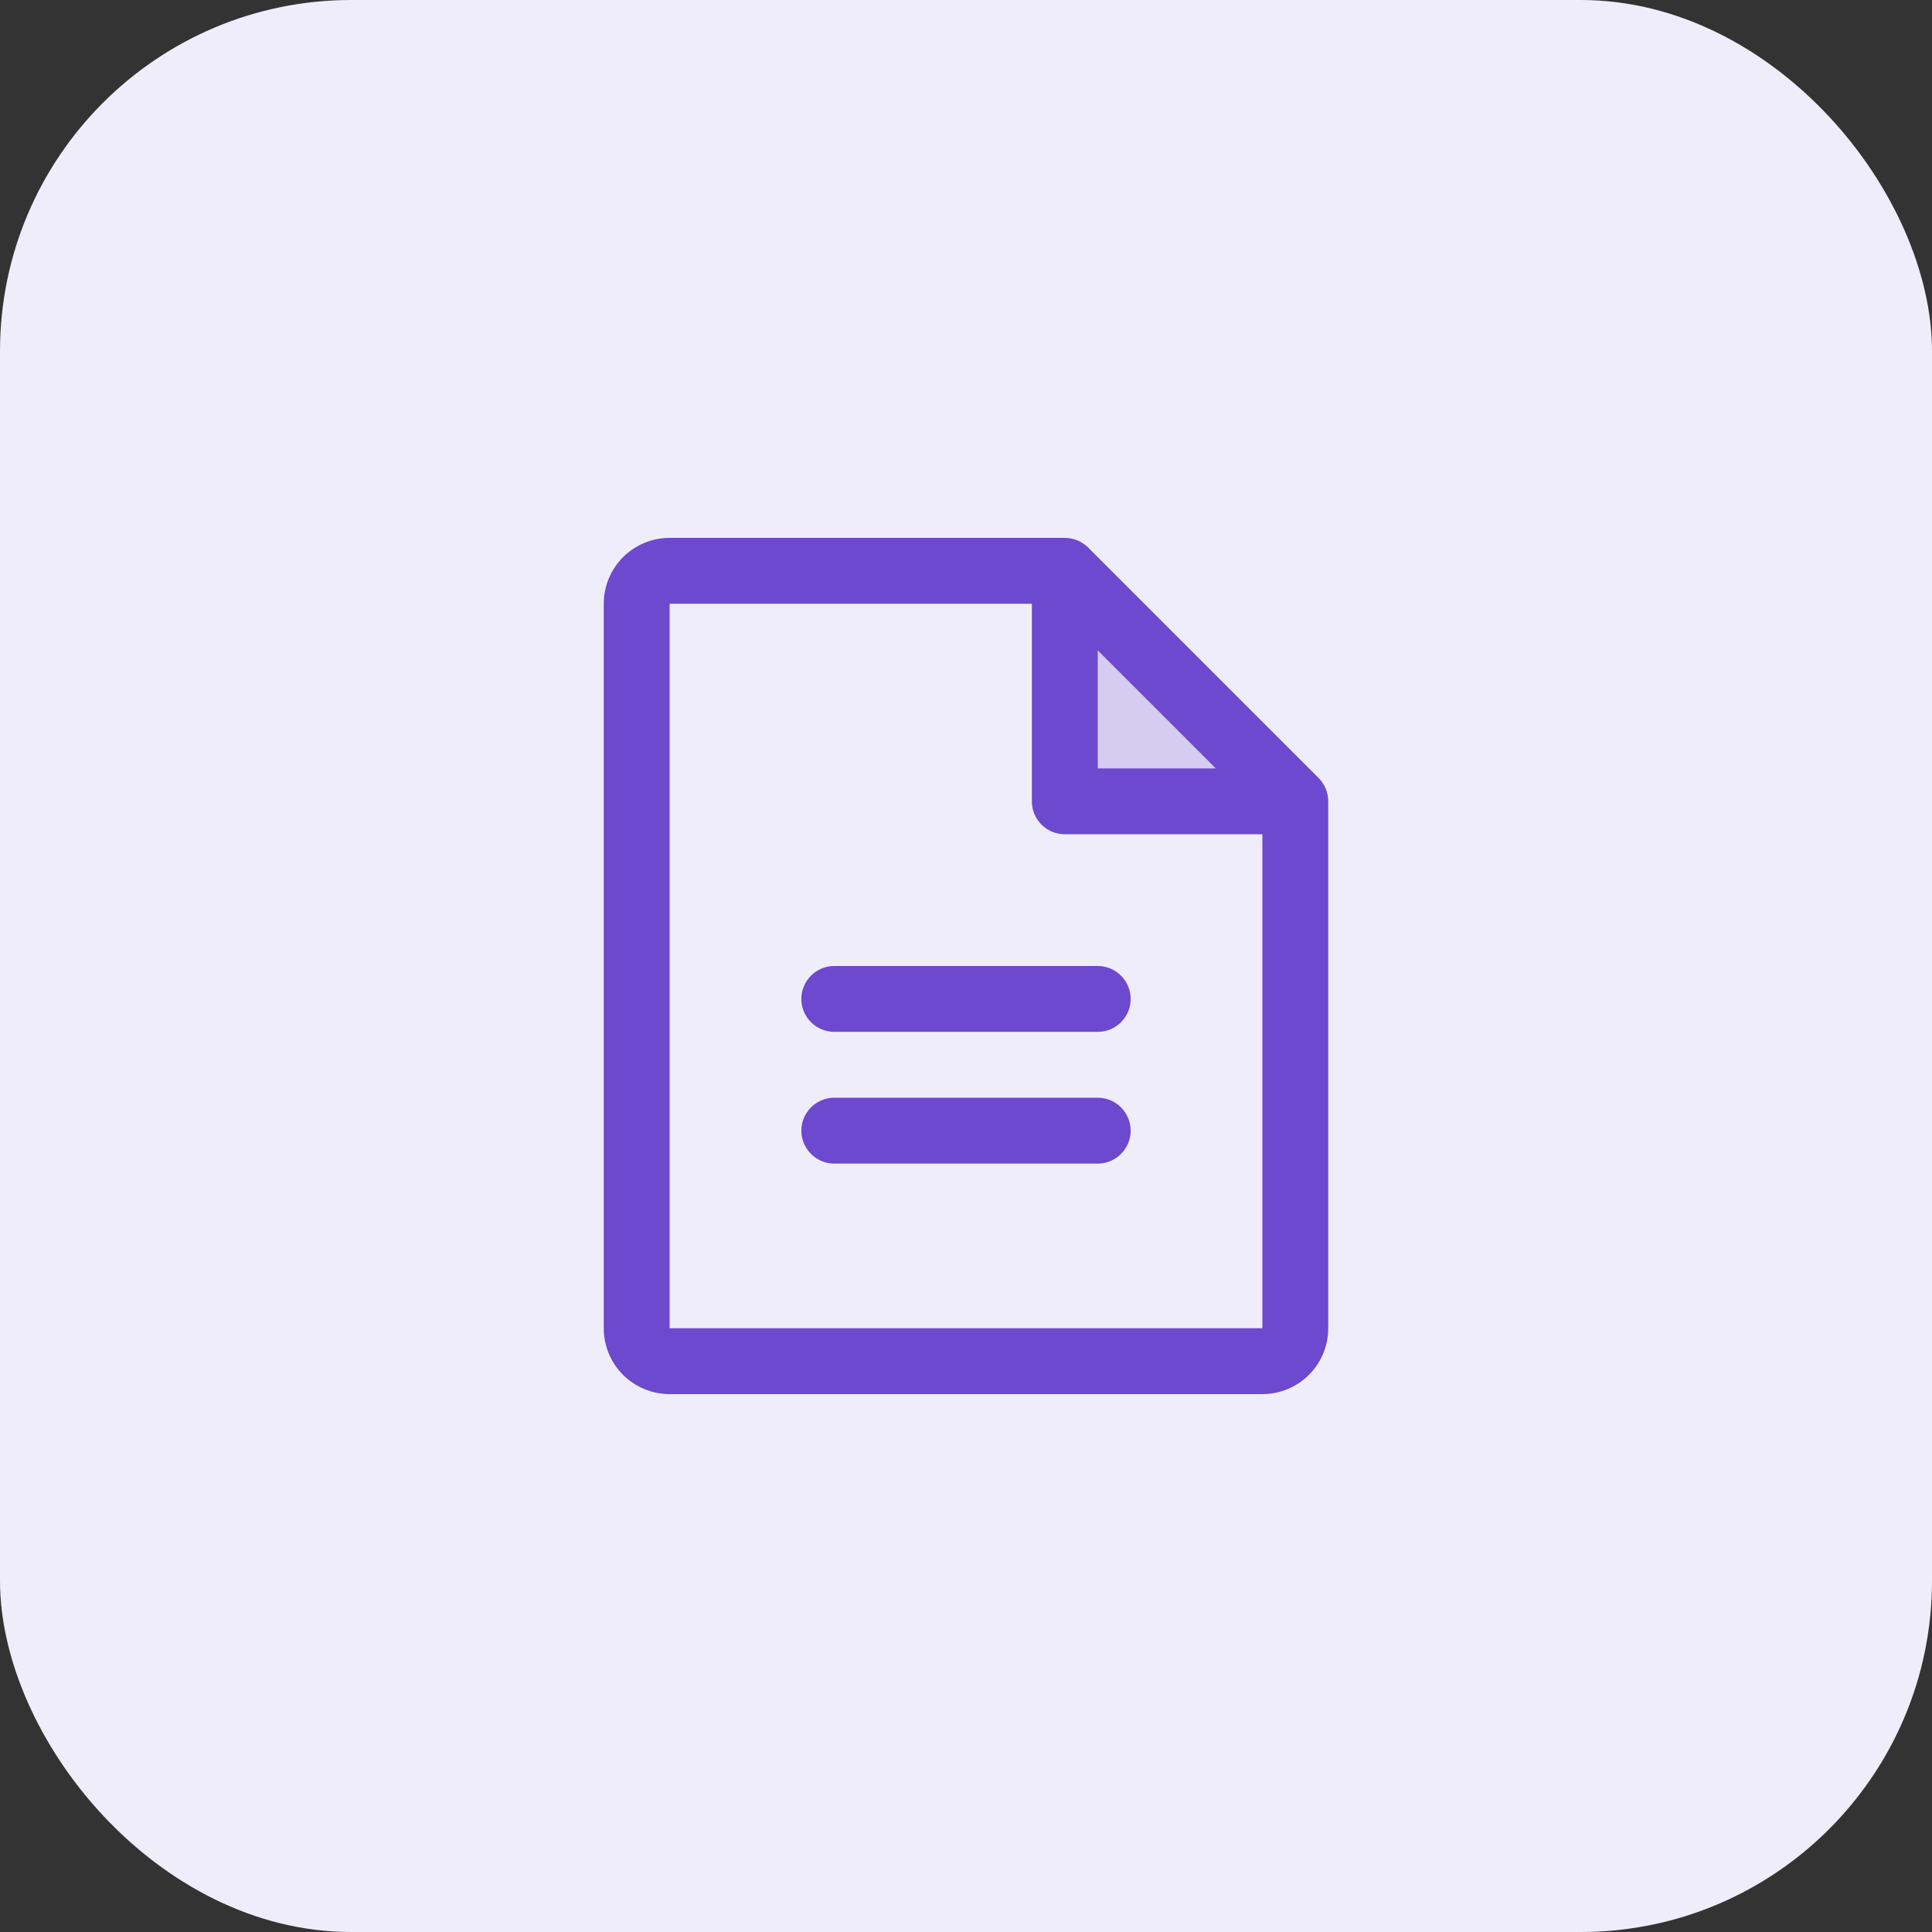
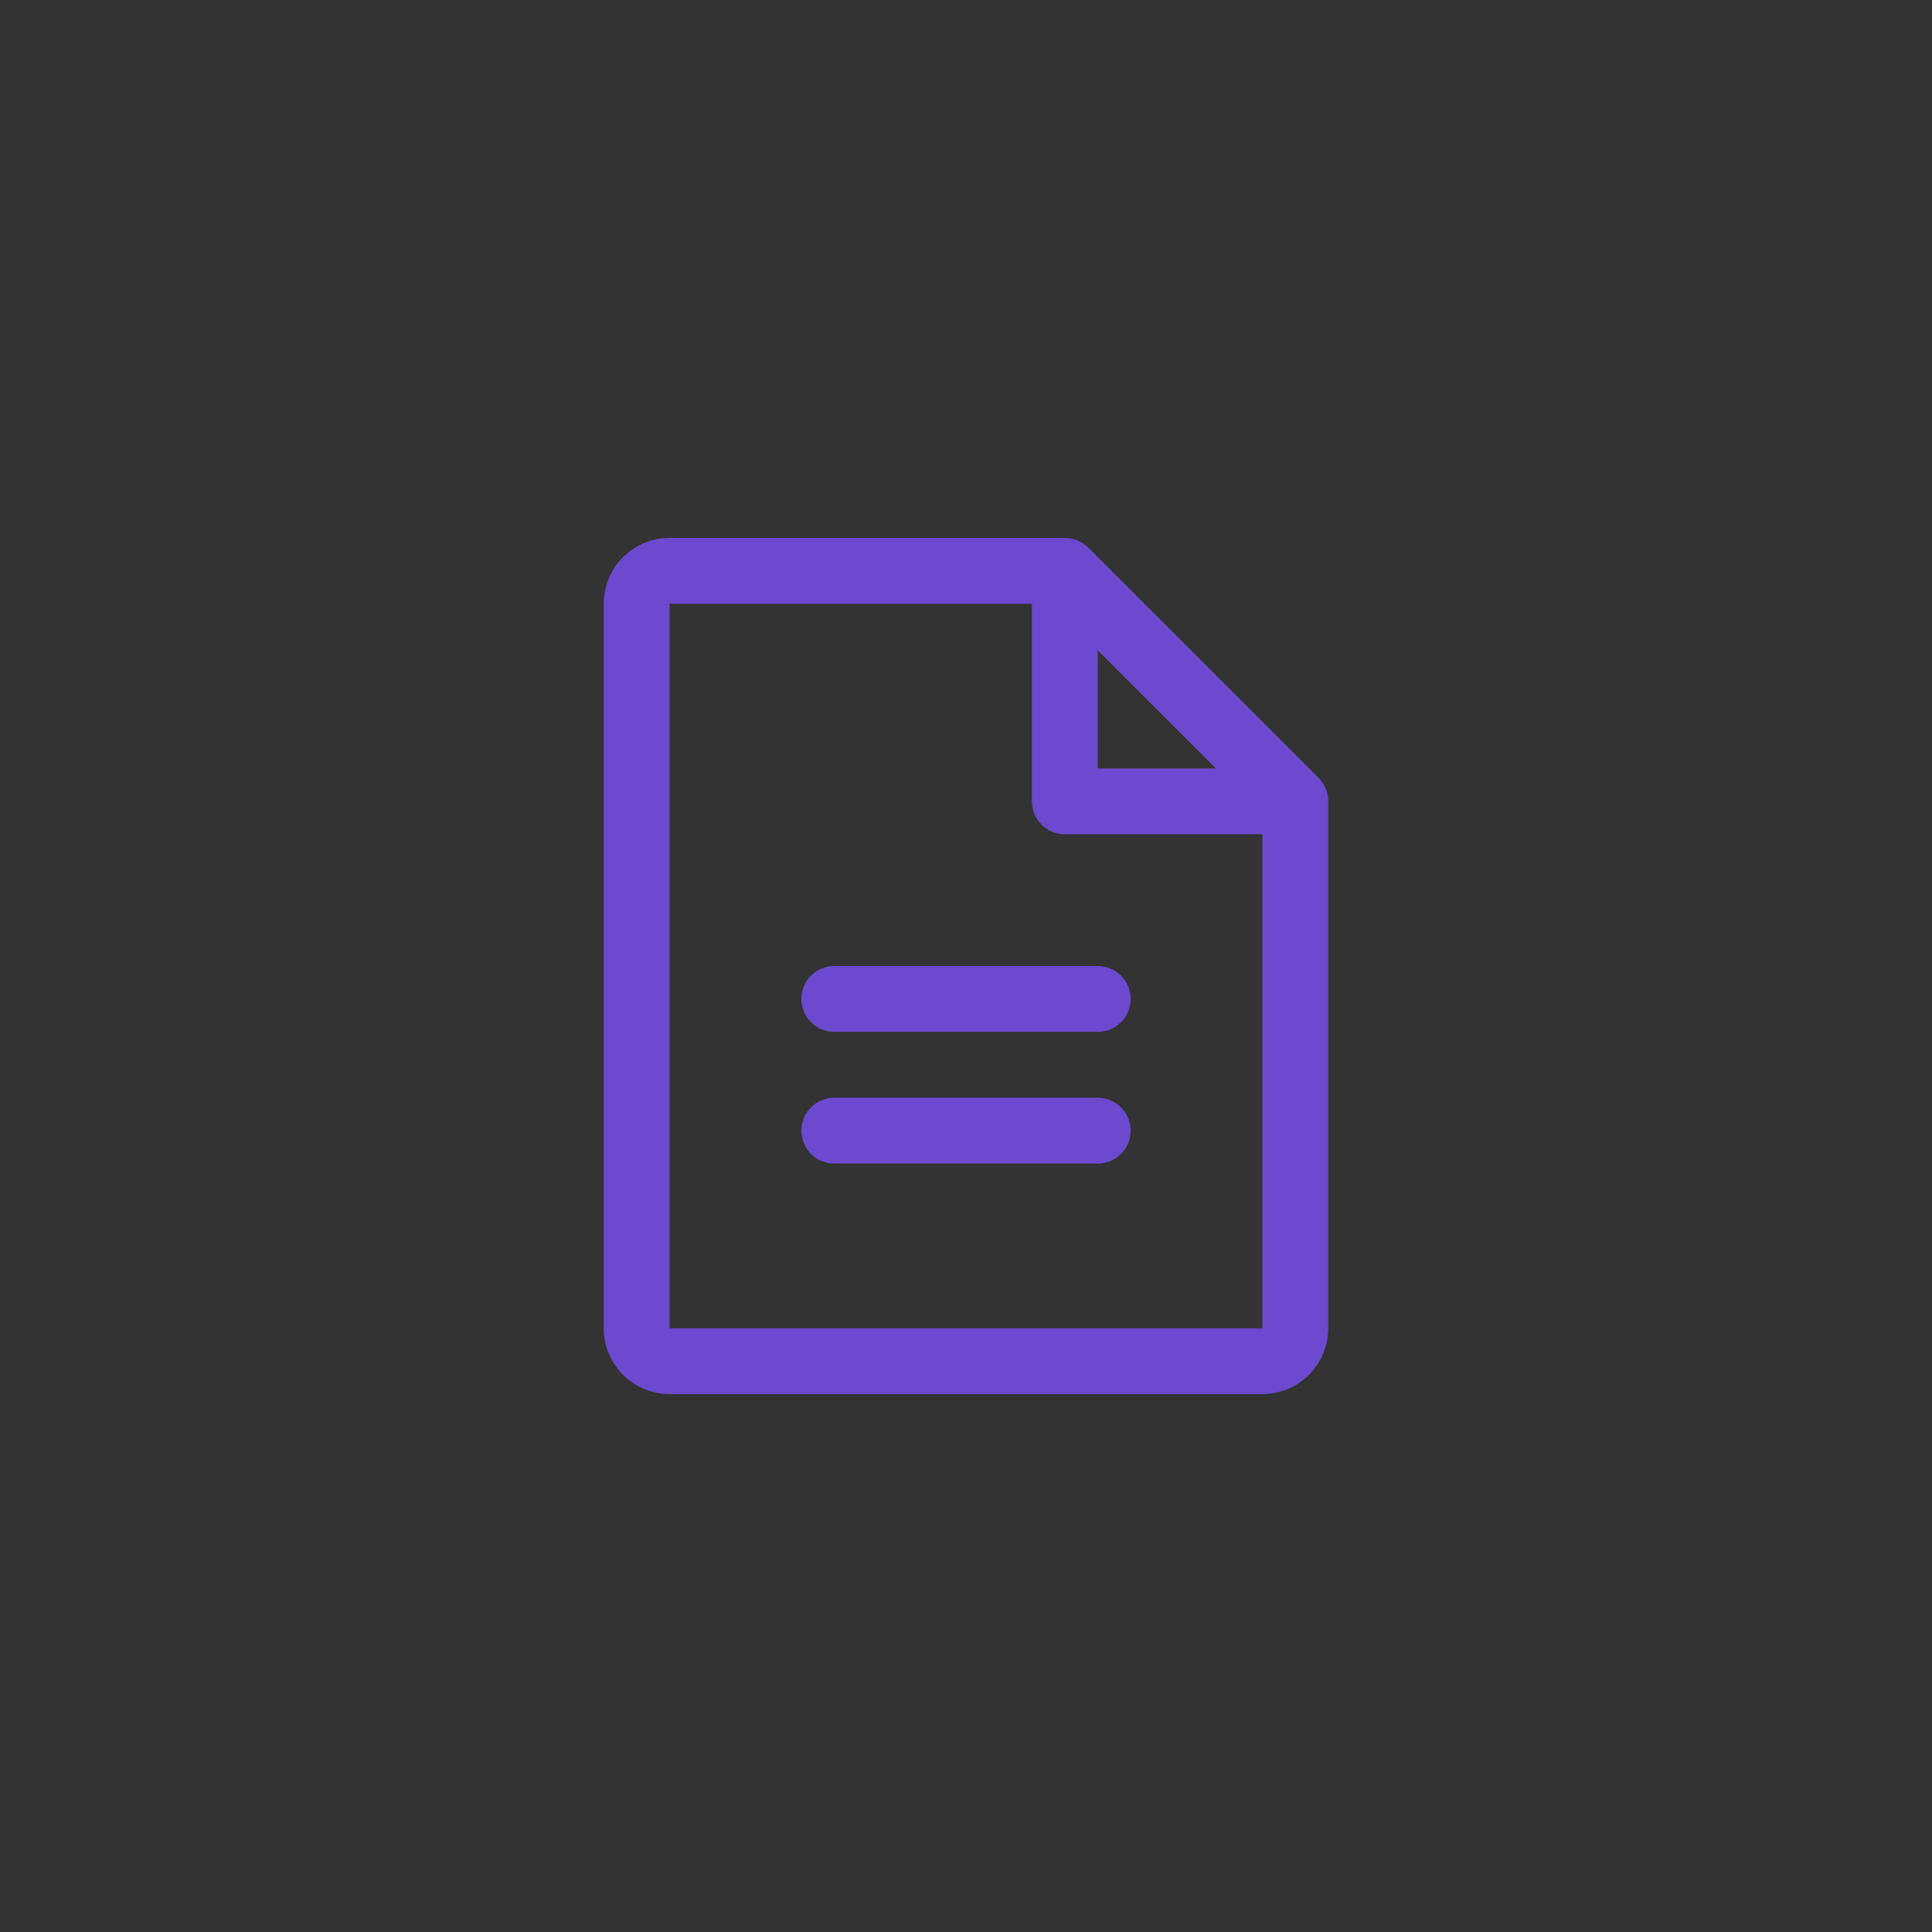
<svg xmlns="http://www.w3.org/2000/svg" width="44" height="44" viewBox="0 0 44 44" fill="none">
  <rect x="0" y="0" width="44" height="44" fill="#333333" stroke="none" />
-   <rect width="44" height="44" rx="8" fill="#F0EDFA" />
-   <path opacity="0.2" d="M29.5 18.25H24.25V13L29.5 18.25Z" fill="#6C49CE" />
+   <path opacity="0.2" d="M29.5 18.25V13L29.5 18.25Z" fill="#6C49CE" />
  <path d="M30.031 17.719L24.781 12.469C24.711 12.4 24.628 12.345 24.537 12.307C24.446 12.269 24.349 12.25 24.25 12.25H15.25C14.852 12.25 14.471 12.408 14.189 12.689C13.908 12.971 13.75 13.352 13.75 13.75V30.25C13.75 30.648 13.908 31.029 14.189 31.311C14.471 31.592 14.852 31.75 15.25 31.75H28.75C29.148 31.75 29.529 31.592 29.811 31.311C30.092 31.029 30.25 30.648 30.25 30.25V18.25C30.25 18.151 30.231 18.054 30.193 17.963C30.155 17.872 30.1 17.789 30.031 17.719ZM25 14.81L27.69 17.5H25V14.81ZM28.75 30.25H15.25V13.75H23.5V18.25C23.5 18.449 23.579 18.64 23.72 18.78C23.86 18.921 24.051 19 24.25 19H28.75V30.25ZM25.75 22.75C25.75 22.949 25.671 23.14 25.53 23.28C25.39 23.421 25.199 23.5 25 23.5H19C18.801 23.5 18.61 23.421 18.47 23.28C18.329 23.14 18.25 22.949 18.25 22.75C18.25 22.551 18.329 22.36 18.47 22.22C18.61 22.079 18.801 22 19 22H25C25.199 22 25.39 22.079 25.53 22.22C25.671 22.36 25.75 22.551 25.75 22.75ZM25.75 25.75C25.75 25.949 25.671 26.14 25.53 26.28C25.39 26.421 25.199 26.5 25 26.5H19C18.801 26.5 18.61 26.421 18.47 26.28C18.329 26.14 18.25 25.949 18.25 25.75C18.25 25.551 18.329 25.36 18.47 25.22C18.61 25.079 18.801 25 19 25H25C25.199 25 25.39 25.079 25.53 25.22C25.671 25.36 25.75 25.551 25.75 25.75Z" fill="#6C49CE" />
</svg>